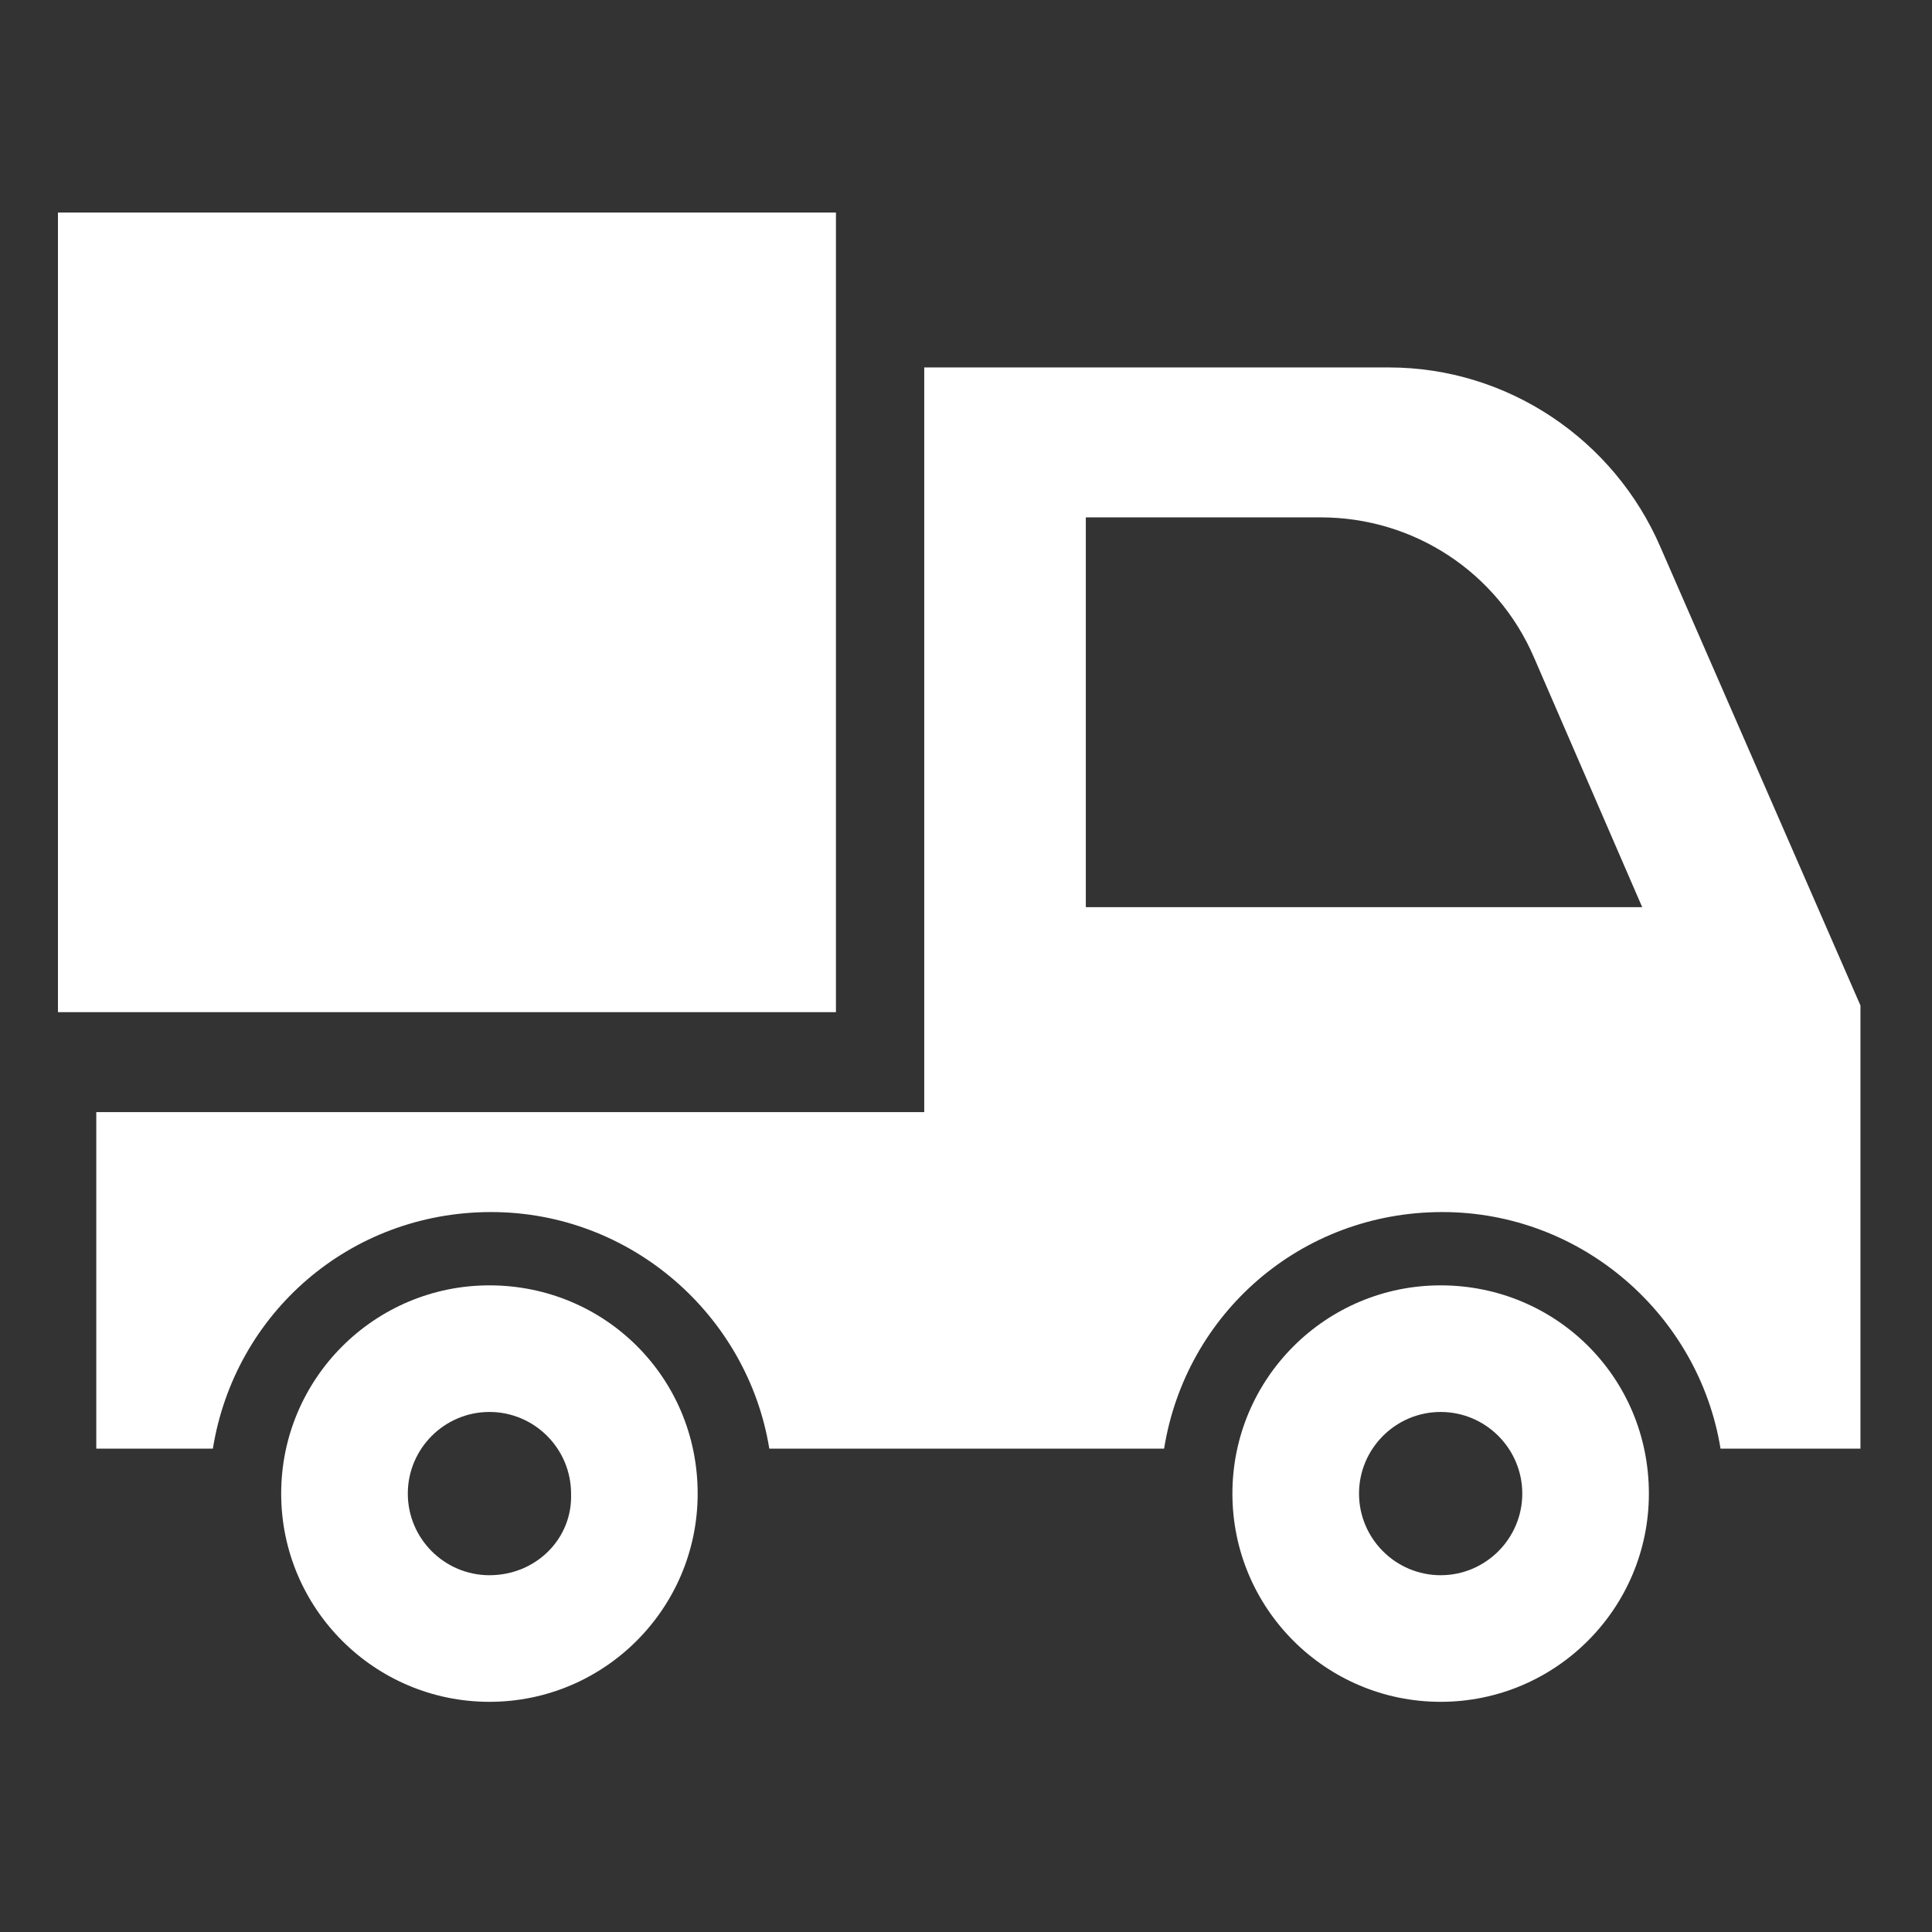
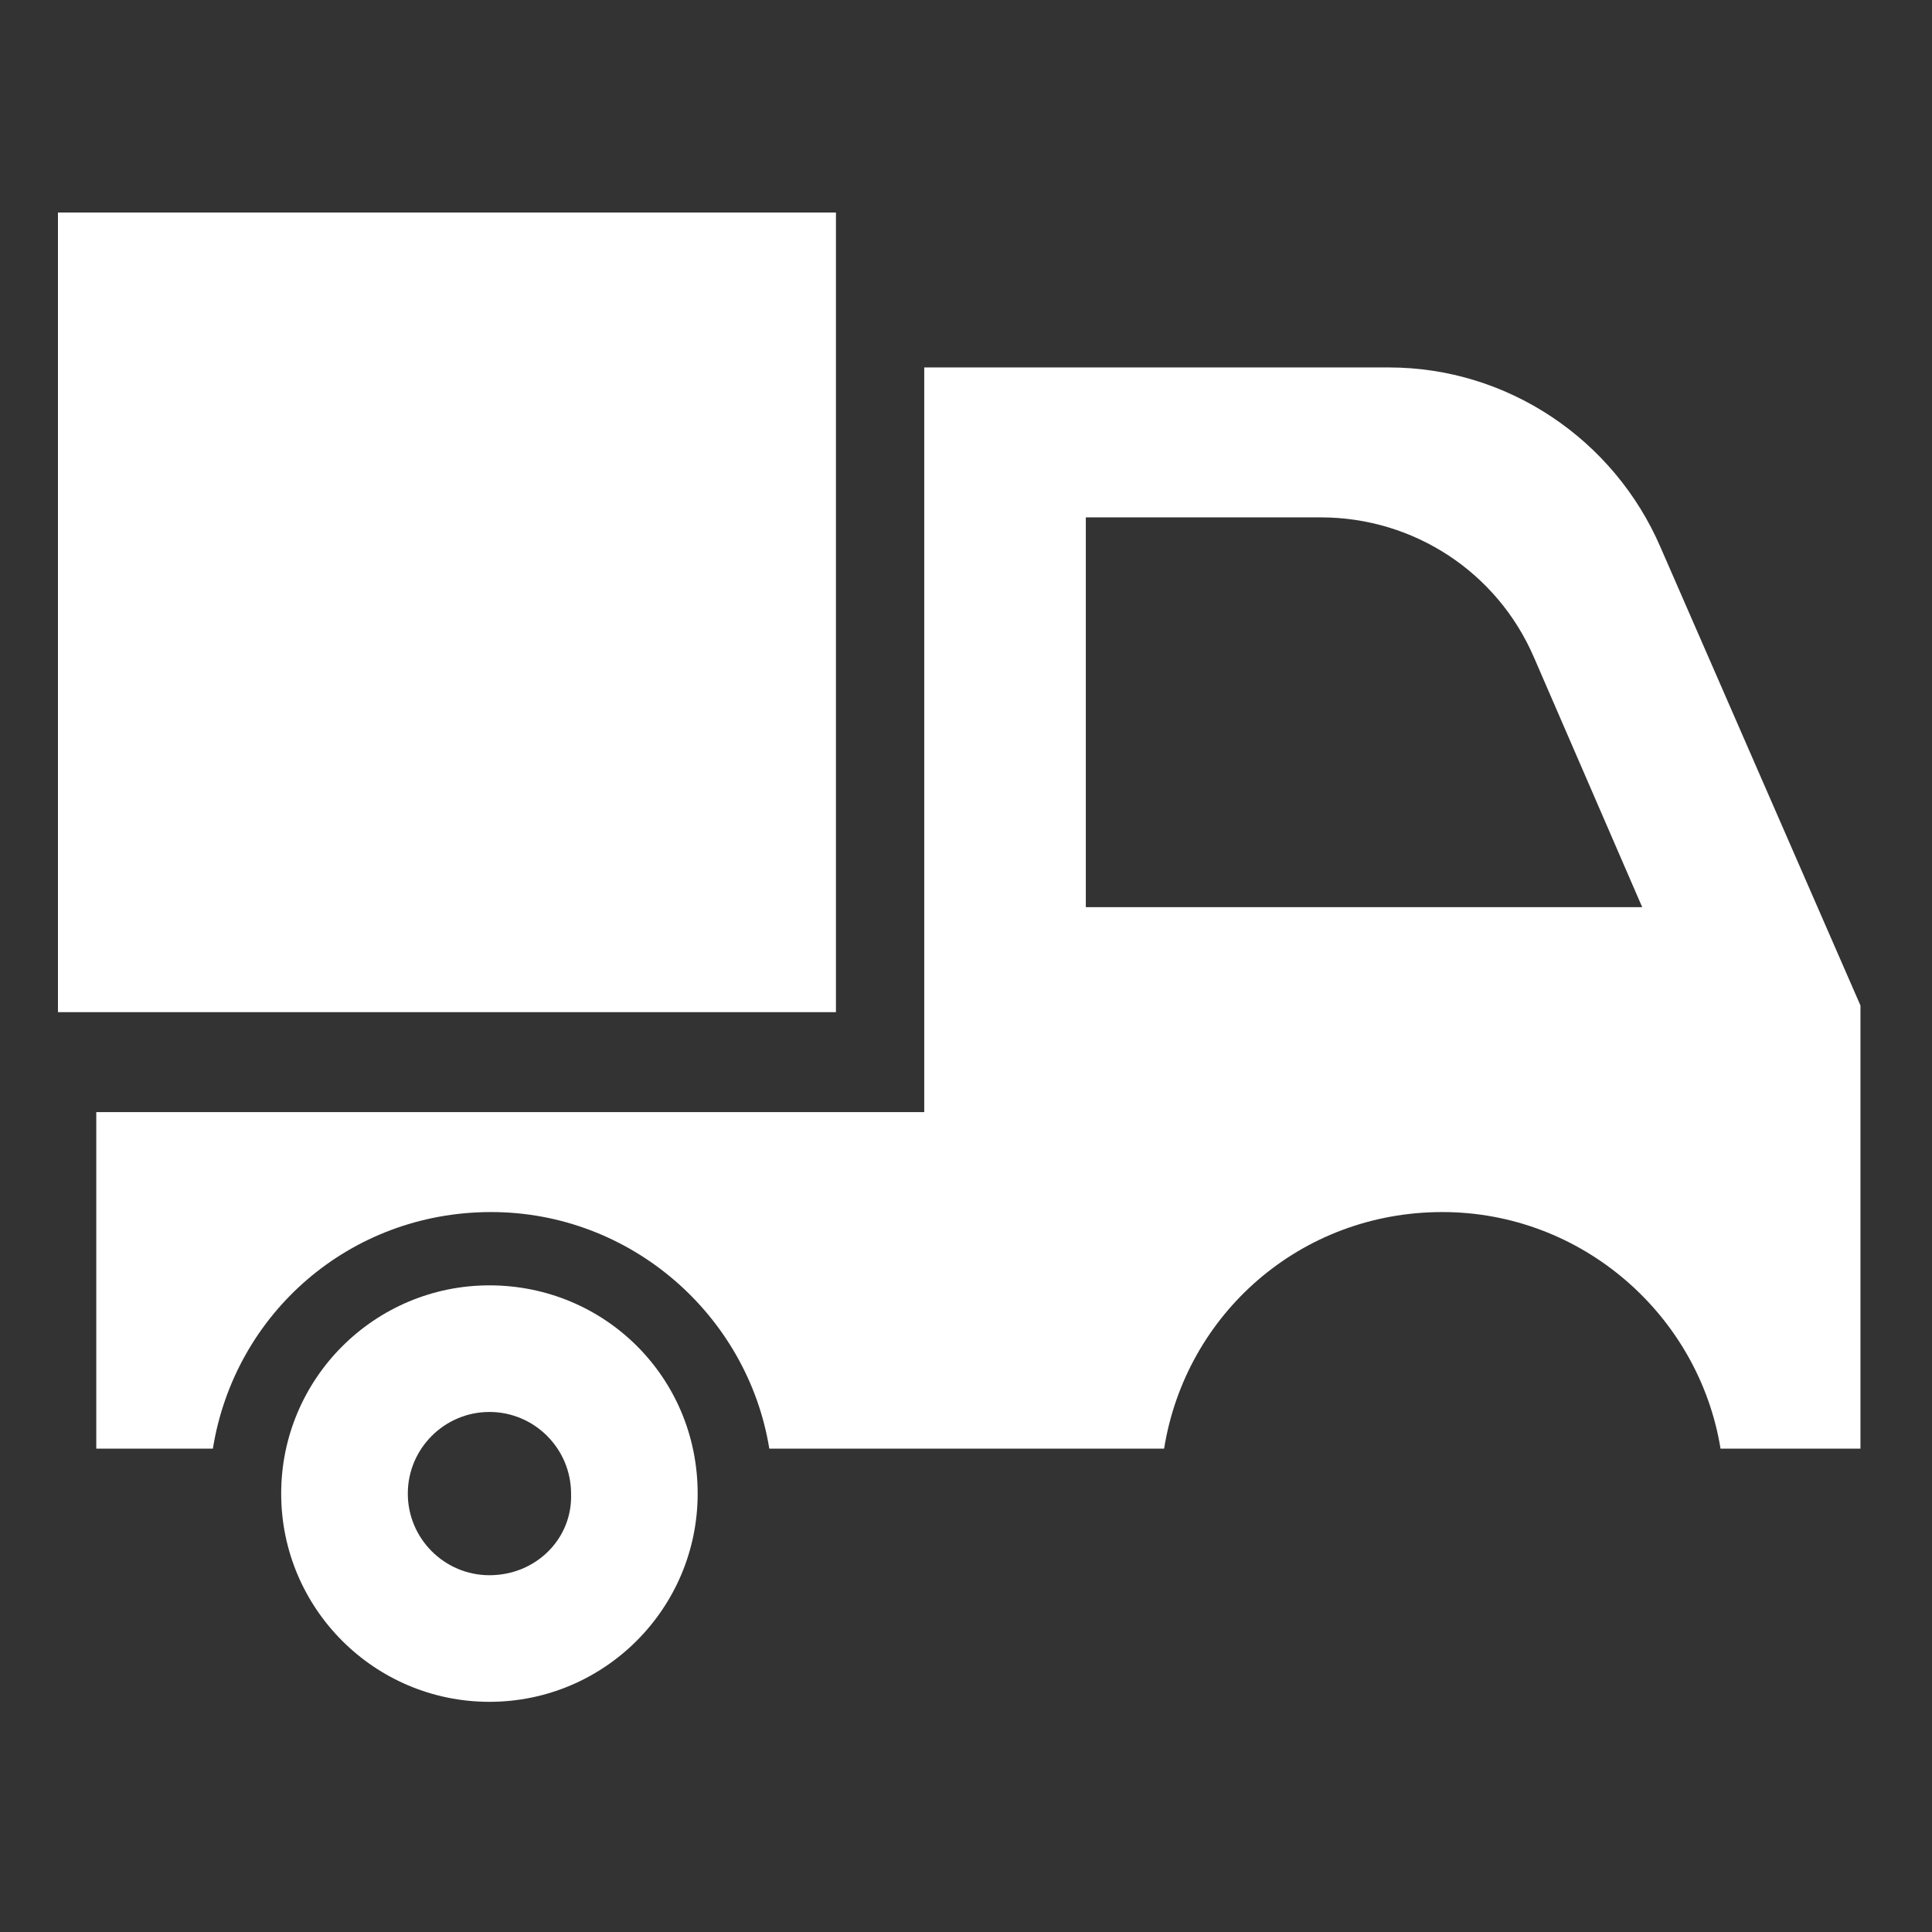
<svg xmlns="http://www.w3.org/2000/svg" width="100" height="100" viewBox="0 0 100 100" fill="none">
  <rect x="0" y="0" width="100" height="100" fill="#333333" stroke="none" />
  <path d="M85.95 28.331C83.535 22.727 78.017 19.019 71.895 19.019H47.838V57.562H4.983V74.98H11.019C12.14 67.996 18.09 62.736 25.419 62.736C32.662 62.736 38.698 68.082 39.819 74.98H60.254C61.375 67.996 67.325 62.736 74.654 62.736C81.897 62.736 87.933 68.082 89.054 74.98H96.297V52.044L85.95 28.331ZM56.202 46.956V26.779H68.359C73.188 26.779 77.499 29.625 79.396 34.022L85.001 46.956H56.202Z" fill="white" />
  <path d="M43.268 11H3V52.389H43.268V11ZM37.318 46.525H8.863V16.95H37.318V46.525Z" fill="white" />
-   <path d="M74.568 66.53C68.618 66.53 63.789 71.359 63.789 77.308C63.789 83.258 68.618 88.086 74.568 88.086C80.517 88.086 85.346 83.258 85.346 77.308C85.346 71.272 80.517 66.53 74.568 66.53ZM74.568 81.533C72.24 81.533 70.343 79.636 70.343 77.308C70.343 74.98 72.24 73.083 74.568 73.083C76.896 73.083 78.793 74.98 78.793 77.308C78.793 79.636 76.896 81.533 74.568 81.533Z" fill="white" />
  <path d="M25.333 66.53C19.383 66.53 14.554 71.359 14.554 77.308C14.554 83.258 19.383 88.086 25.333 88.086C31.282 88.086 36.111 83.258 36.111 77.308C36.111 71.272 31.282 66.53 25.333 66.53ZM25.333 81.533C23.005 81.533 21.108 79.636 21.108 77.308C21.108 74.98 23.005 73.083 25.333 73.083C27.661 73.083 29.558 74.98 29.558 77.308C29.644 79.636 27.747 81.533 25.333 81.533Z" fill="white" />
  <rect x="3" y="11" width="40" height="39" fill="white" />
</svg>